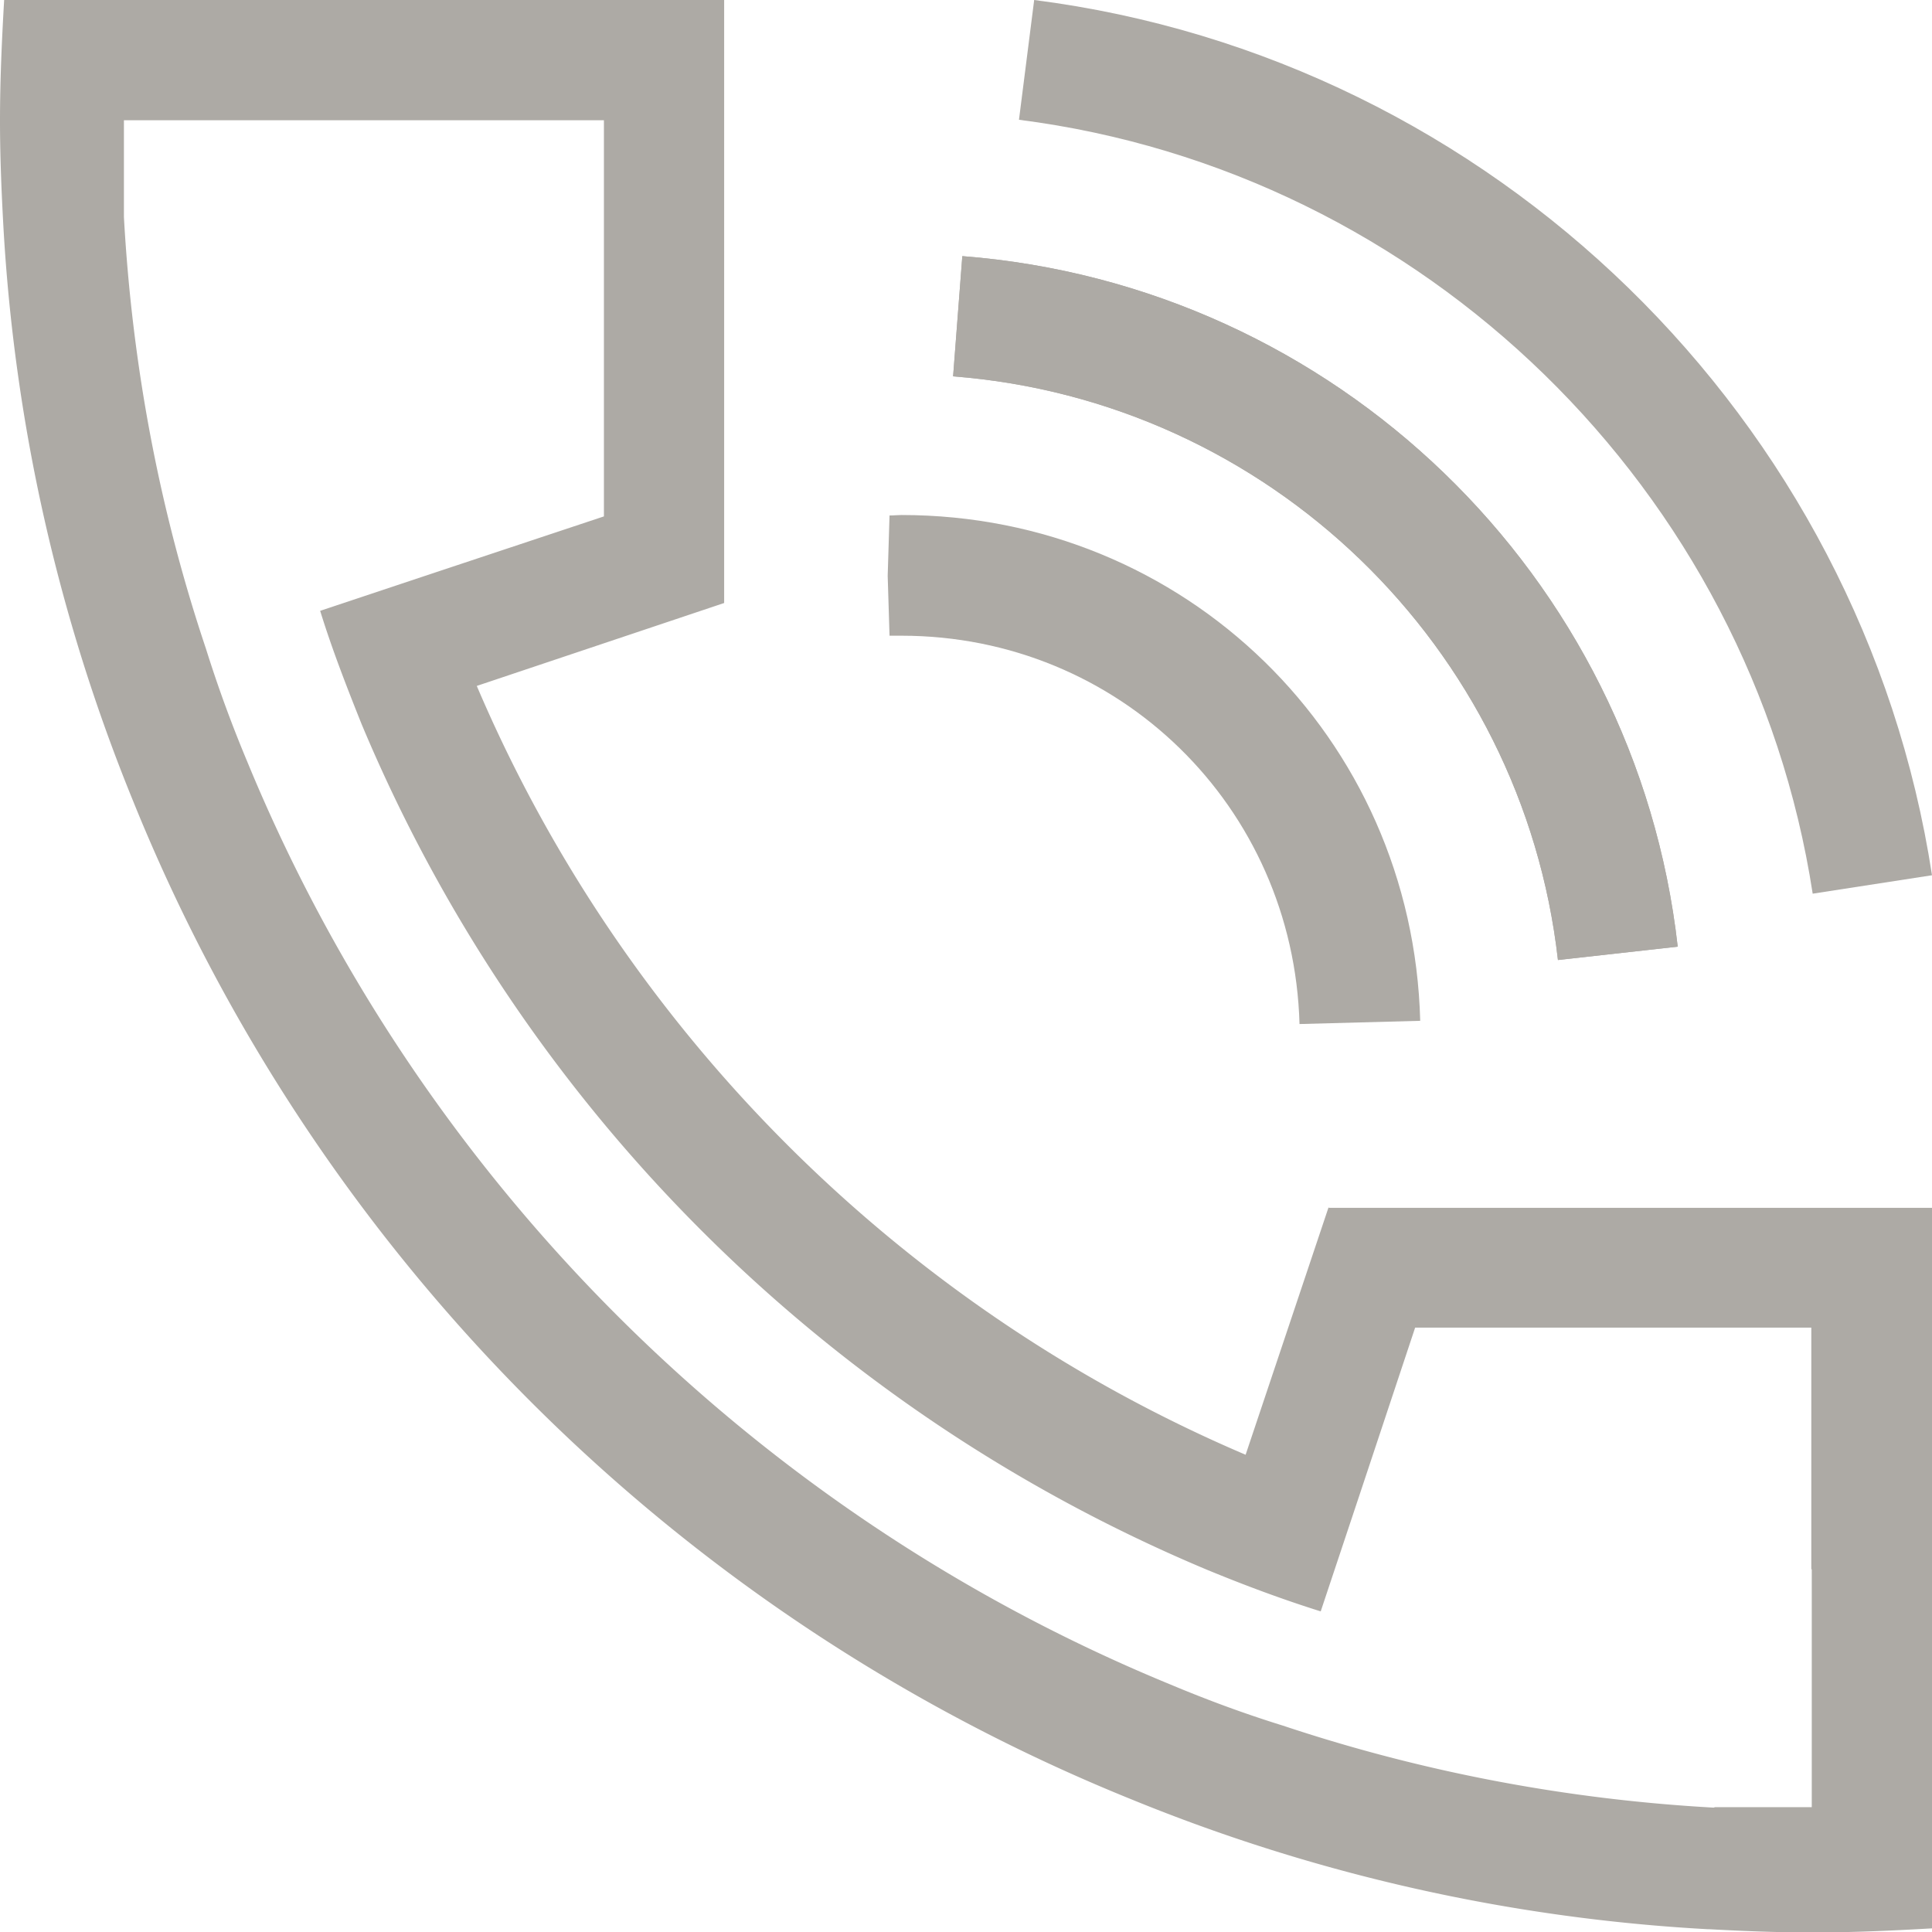
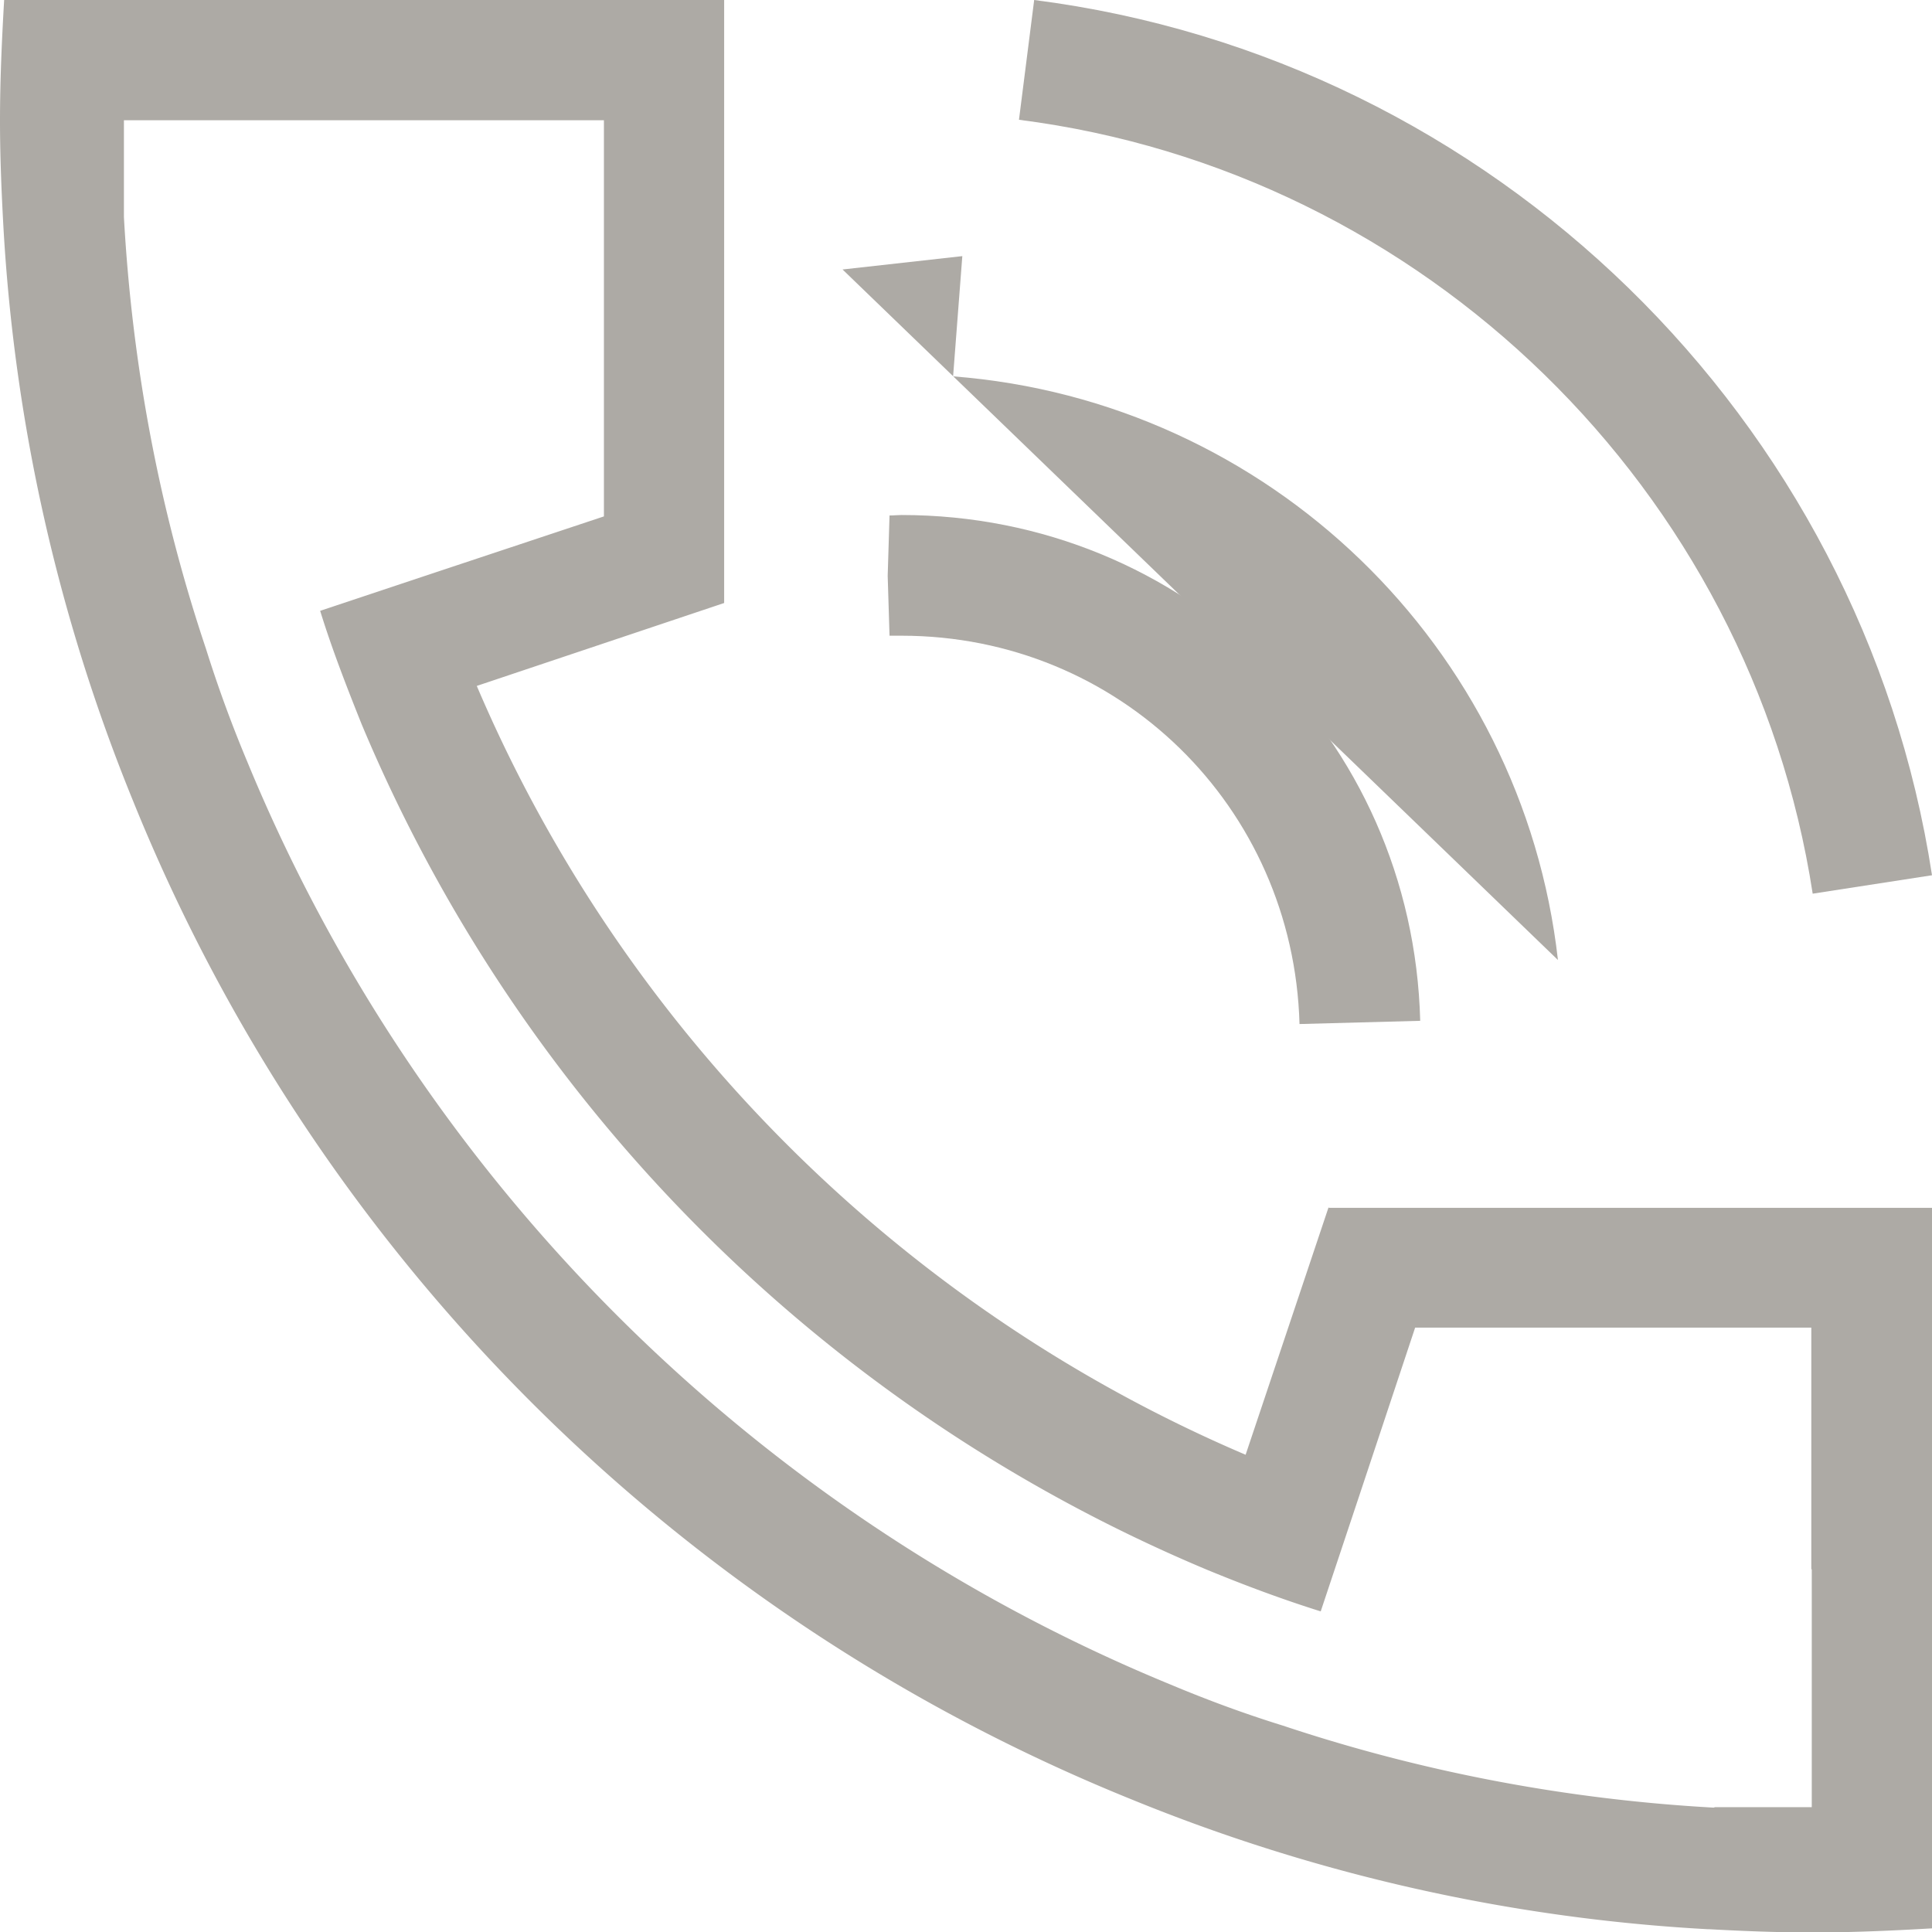
<svg xmlns="http://www.w3.org/2000/svg" id="_レイヤー_2" width="41.94" height="41.94">
  <defs>
    <style>.cls-1{fill:#adaaa5;stroke-width:0}</style>
  </defs>
  <g id="_レイヤー_1-2">
    <g id="_61_call_A">
      <path class="cls-1" d="M28.84 26.21l-1.8 5.37c-7.48-3.19-13.5-9.2-16.69-16.69l5.37-1.8V0H.09C.04.87 0 1.74 0 2.62c0 .75.03 1.49.07 2.23a38.74 38.74 0 002.82 12.54 39.237 39.237 0 0021.67 21.67 38.62 38.62 0 0012.52 2.82h.03c.73.04 1.48.07 2.23.07.88 0 1.76-.04 2.62-.09V26.22H28.85zm10.49 7.86v5.16h-2.1l-.03.01c-3.24-.18-6.38-.79-9.35-1.78-.84-.26-1.65-.56-2.46-.9C16.35 32.84 9.1 25.59 5.37 16.54c-.34-.81-.64-1.63-.9-2.46-1-2.98-1.6-6.12-1.78-9.37v-2.1h10.42v8.6l-3.67 1.22-2.49.83c.26.84.58 1.66.9 2.46a34.246 34.246 0 0018.36 18.36c.8.33 1.63.64 2.46.9l.83-2.49 1.22-3.67h8.6v5.24z" />
-       <path class="cls-1" d="M33.82 20.84c-.77-6.81-6.29-12.14-13.13-12.67l.2-2.61c8.09.63 14.62 6.93 15.53 14.99l-2.6.29z" />
      <path class="cls-1" d="M39.35 19.4C38 10.63 30.91 3.72 22.12 2.6l.33-2.6c9.95 1.27 17.97 9.08 19.49 19l-2.59.4z" />
-       <path class="cls-1" d="M33.82 20.84c-.77-6.81-6.29-12.14-13.13-12.67l.2-2.61c8.09.63 14.62 6.93 15.53 14.99l-2.6.29z" />
+       <path class="cls-1" d="M33.82 20.84c-.77-6.81-6.29-12.14-13.13-12.67l.2-2.61l-2.6.29z" />
      <path class="cls-1" d="M28.21 22.23c-.13-4.72-3.92-8.43-8.64-8.43h-.26l-.04-1.3.04-1.31c.09 0 .18-.01.26-.01 6.15 0 11.1 4.82 11.26 10.98l-2.62.07z" />
    </g>
  </g>
</svg>